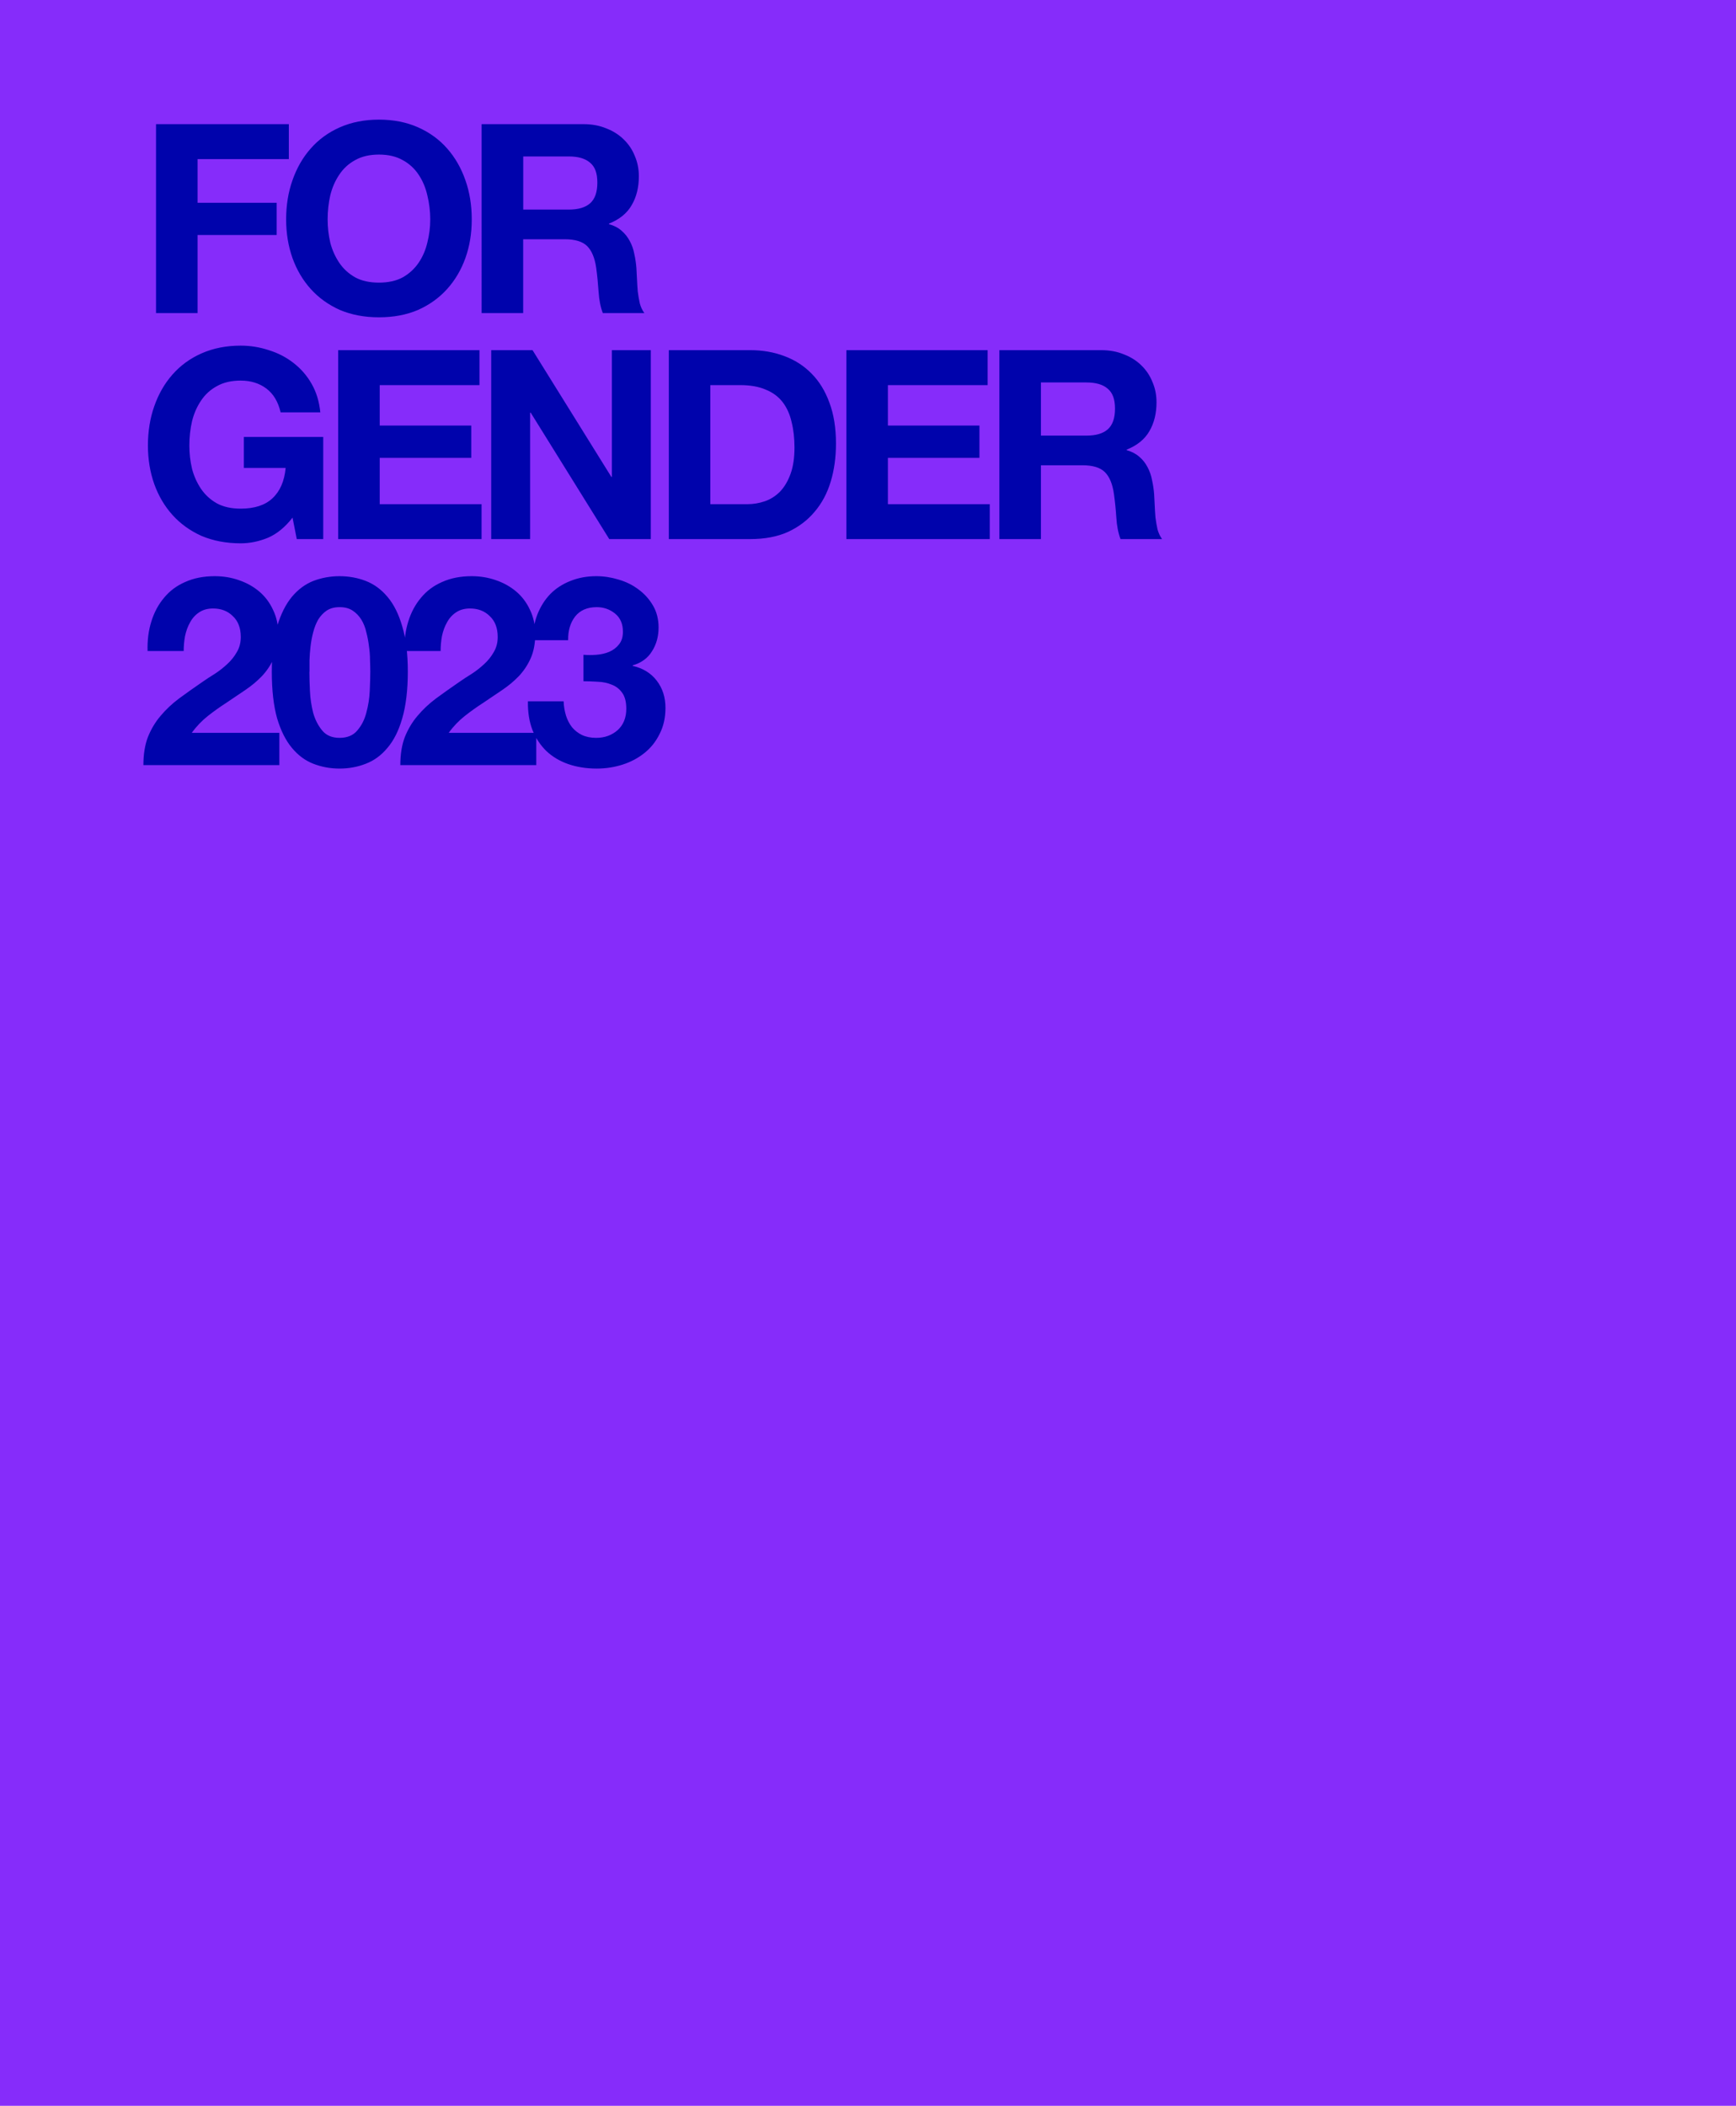
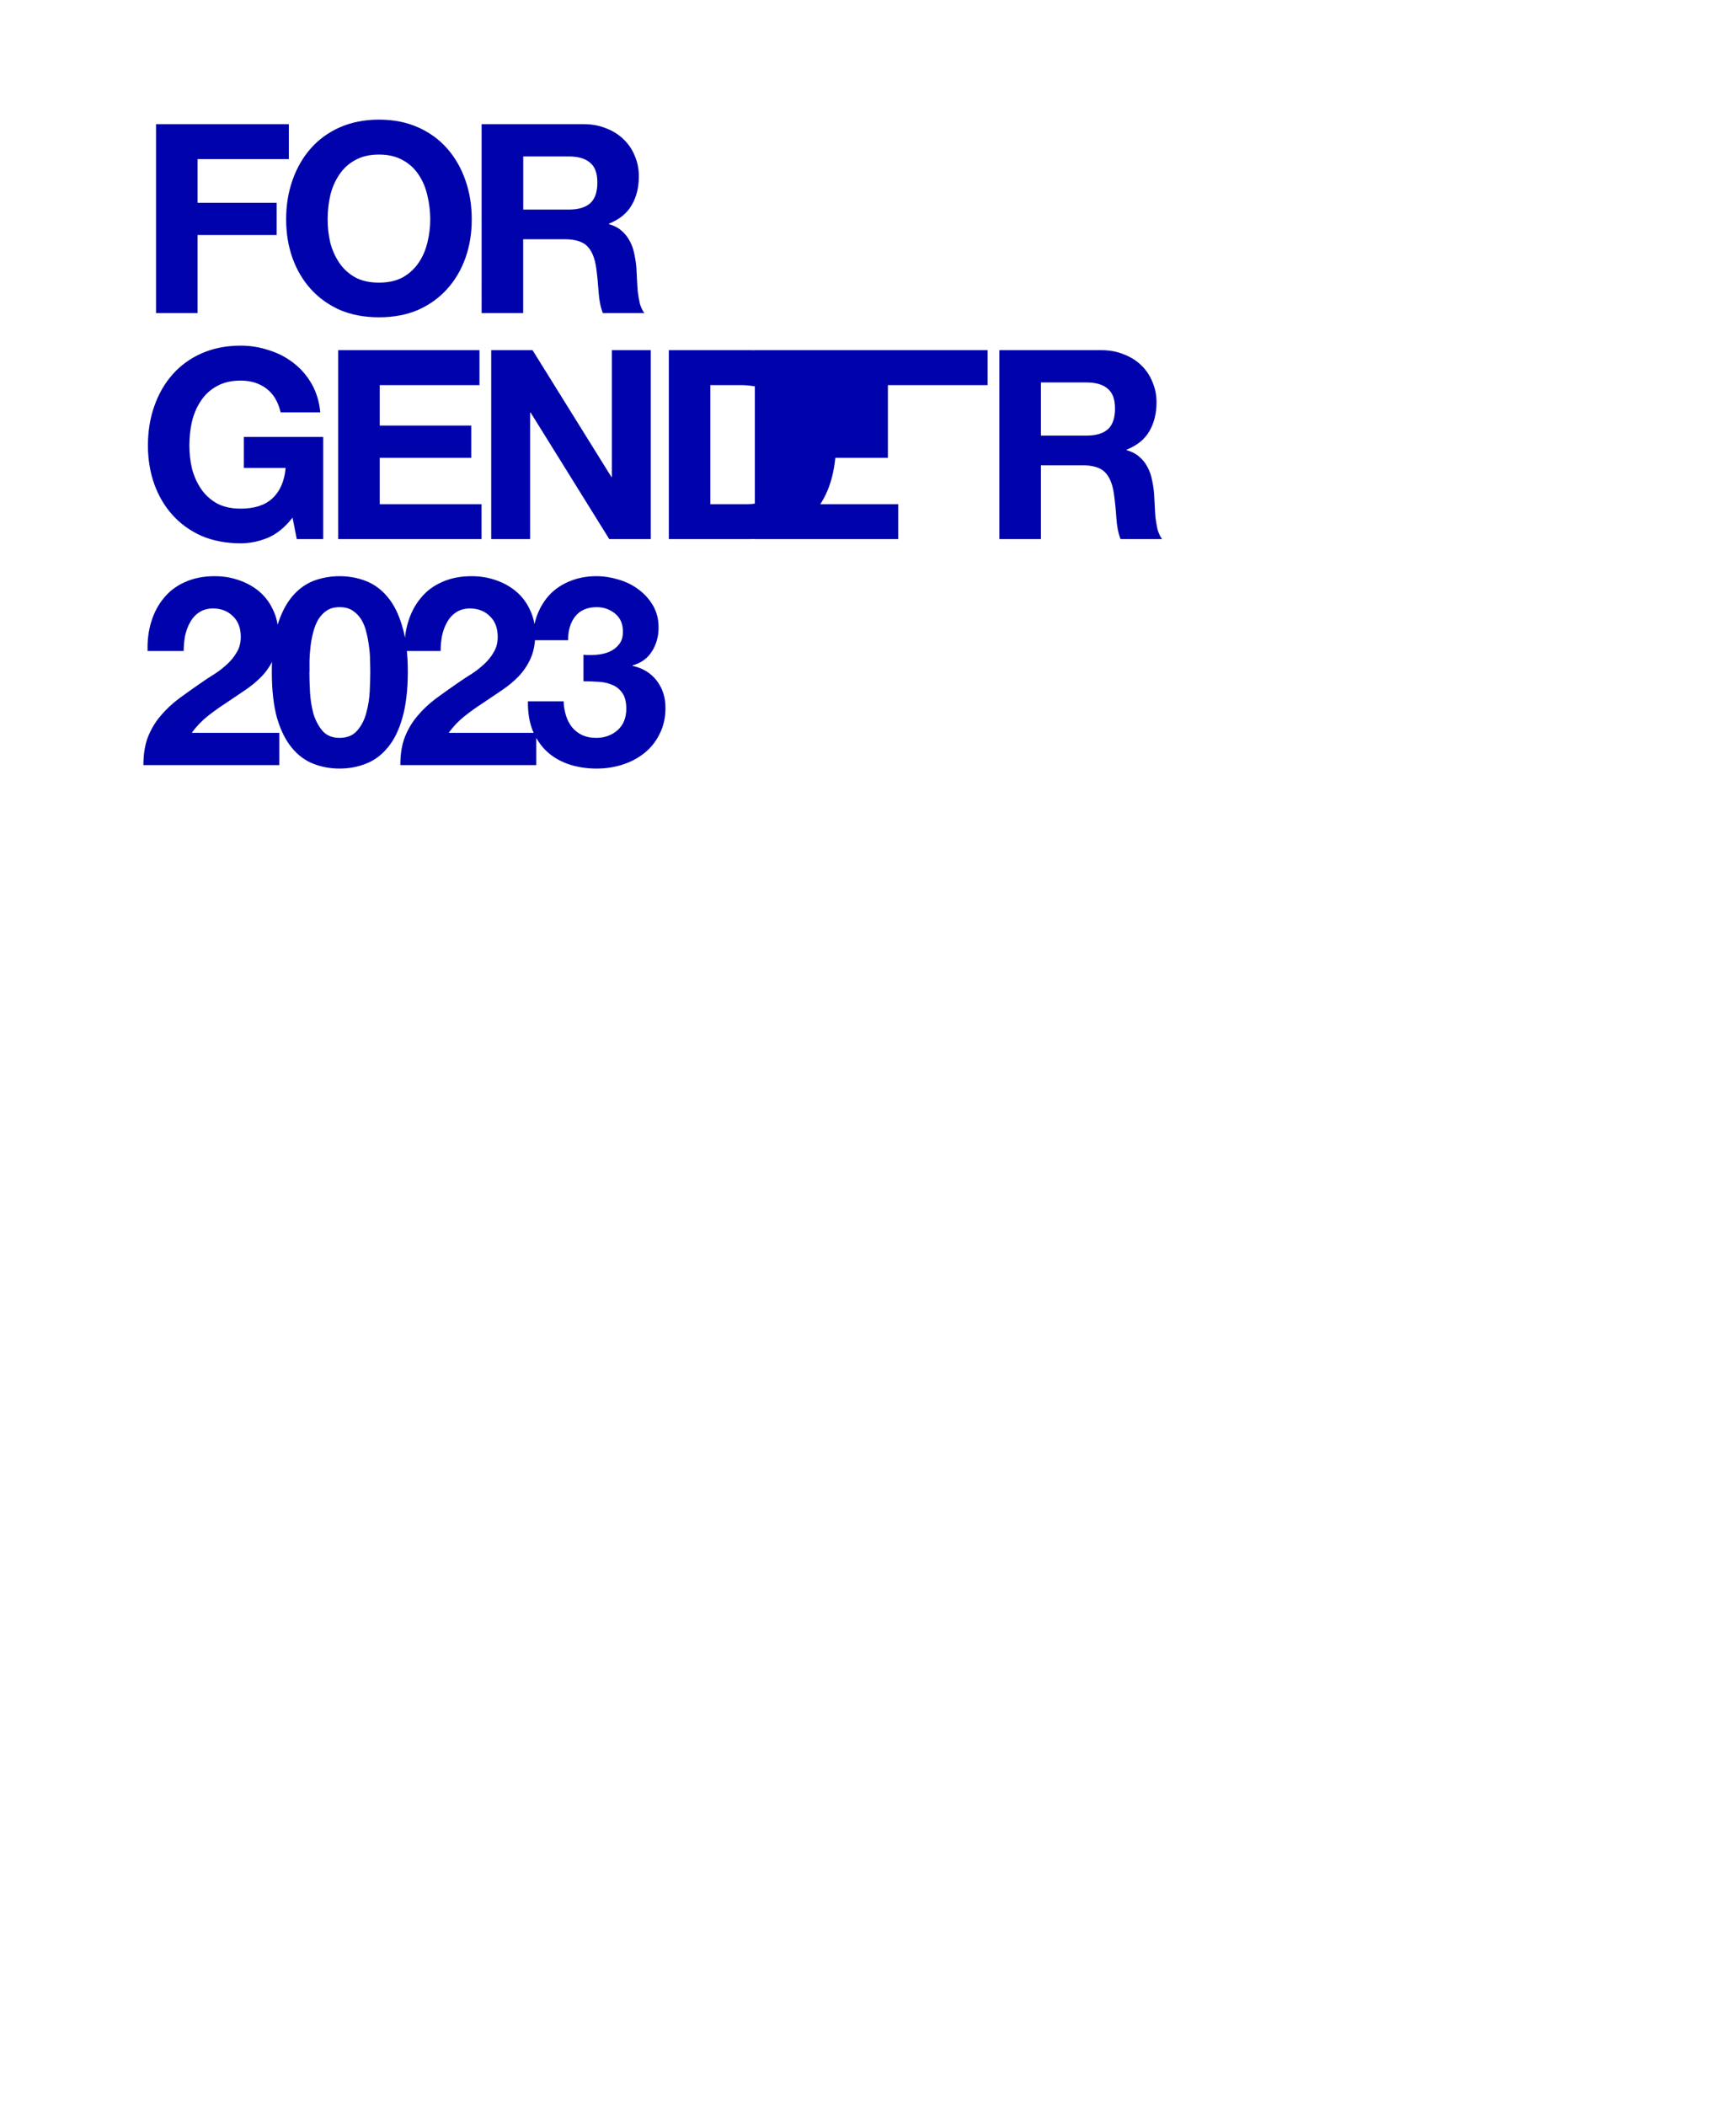
<svg xmlns="http://www.w3.org/2000/svg" id="Layer_2" viewBox="0 0 315 382">
  <defs>
    <style>.cls-1{fill:#862cfa;}.cls-2{fill:#0003ac;}</style>
  </defs>
  <g id="Layer_1-2">
-     <rect class="cls-1" width="315" height="382" />
-     <path class="cls-2" d="M28.31,22.52h24.1v6.34h-16.56v7.92h14.35v5.85h-14.35v14.16h-7.54V22.52ZM59.45,39.8c0,1.44.16,2.85.48,4.22.35,1.35.9,2.56,1.63,3.65.74,1.09,1.7,1.97,2.88,2.64,1.18.64,2.62.96,4.32.96s3.14-.32,4.32-.96c1.18-.67,2.14-1.55,2.88-2.64.74-1.09,1.26-2.3,1.58-3.65.35-1.37.53-2.78.53-4.22s-.18-2.96-.53-4.37c-.32-1.41-.85-2.65-1.58-3.74-.74-1.12-1.7-2-2.88-2.64-1.18-.67-2.62-1.01-4.32-1.01s-3.14.34-4.32,1.01c-1.18.64-2.14,1.52-2.88,2.64-.74,1.09-1.28,2.33-1.63,3.74-.32,1.41-.48,2.87-.48,4.37ZM51.92,39.8c0-2.56.38-4.93,1.15-7.1.77-2.21,1.87-4.13,3.31-5.76,1.44-1.64,3.2-2.92,5.28-3.84,2.11-.93,4.48-1.4,7.1-1.4s5.02.47,7.1,1.4c2.08.92,3.84,2.2,5.28,3.84,1.44,1.63,2.54,3.55,3.31,5.76.77,2.17,1.15,4.54,1.15,7.1s-.38,4.83-1.15,7.01c-.77,2.14-1.87,4.01-3.31,5.61-1.44,1.6-3.2,2.87-5.28,3.8-2.08.89-4.45,1.34-7.1,1.34s-4.99-.45-7.1-1.34c-2.08-.93-3.84-2.2-5.28-3.8-1.44-1.6-2.54-3.47-3.31-5.61-.77-2.18-1.15-4.51-1.15-7.01ZM94.94,38.02h8.26c1.73,0,3.02-.38,3.89-1.15.86-.77,1.3-2.01,1.3-3.74s-.43-2.87-1.3-3.6c-.87-.77-2.16-1.15-3.89-1.15h-8.26v9.64ZM87.4,22.52h18.48c1.54,0,2.91.26,4.13.77,1.25.48,2.3,1.15,3.17,2.01.9.87,1.57,1.88,2.02,3.03.48,1.12.72,2.33.72,3.65,0,2.01-.43,3.76-1.3,5.23-.83,1.47-2.21,2.59-4.13,3.36v.09c.93.26,1.7.66,2.3,1.2.61.52,1.1,1.14,1.49,1.88.38.7.66,1.48.82,2.35.19.86.32,1.73.38,2.59.03.54.06,1.18.1,1.92.03.74.08,1.49.14,2.26.1.76.22,1.5.38,2.2.19.68.46,1.25.82,1.73h-7.54c-.42-1.09-.67-2.38-.77-3.89-.1-1.5-.24-2.94-.43-4.32-.26-1.79-.8-3.1-1.63-3.93-.83-.83-2.19-1.25-4.08-1.25h-7.54v13.39h-7.54V22.52ZM53.08,93.9c-1.34,1.73-2.83,2.95-4.46,3.65-1.63.67-3.28,1.01-4.94,1.01-2.62,0-4.99-.45-7.1-1.34-2.08-.93-3.84-2.2-5.28-3.8-1.44-1.6-2.54-3.47-3.31-5.61-.77-2.18-1.15-4.51-1.15-7.01s.38-4.93,1.15-7.1c.77-2.21,1.87-4.13,3.31-5.76,1.44-1.64,3.2-2.92,5.28-3.84,2.11-.93,4.48-1.4,7.1-1.4,1.76,0,3.46.28,5.09.82,1.66.51,3.15,1.28,4.46,2.3,1.34,1.03,2.45,2.29,3.31,3.8.86,1.5,1.39,3.23,1.58,5.18h-7.2c-.45-1.92-1.31-3.36-2.59-4.32-1.28-.96-2.83-1.44-4.66-1.44-1.7,0-3.14.34-4.32,1.01-1.18.64-2.14,1.52-2.88,2.64-.74,1.09-1.28,2.33-1.63,3.74-.32,1.41-.48,2.87-.48,4.37s.16,2.85.48,4.22c.35,1.35.9,2.56,1.63,3.65.74,1.09,1.7,1.97,2.88,2.64,1.18.64,2.62.96,4.32.96,2.5,0,4.42-.62,5.76-1.87,1.38-1.28,2.18-3.12,2.4-5.52h-7.58v-5.62h14.4v18.53h-4.8l-.77-3.89ZM61.37,63.52h25.63v6.34h-18.1v7.34h16.61v5.86h-16.61v8.4h18.48v6.33h-26.02v-34.27ZM89.14,63.52h7.49l14.3,22.99h.1v-22.99h7.06v34.27h-7.54l-14.26-22.94h-.1v22.94h-7.06v-34.27ZM128.89,91.46h6.72c1.09,0,2.15-.18,3.17-.53,1.02-.35,1.94-.93,2.74-1.73.8-.83,1.44-1.9,1.92-3.22.48-1.31.72-2.91.72-4.8,0-1.72-.18-3.28-.53-4.65-.32-1.41-.87-2.61-1.63-3.6-.77-.99-1.8-1.75-3.08-2.26-1.24-.54-2.8-.81-4.65-.81h-5.38v21.6ZM121.36,63.52h14.78c2.21,0,4.26.35,6.14,1.06,1.92.7,3.57,1.76,4.95,3.16,1.41,1.41,2.49,3.17,3.26,5.28.8,2.12,1.2,4.6,1.2,7.44,0,2.5-.32,4.8-.96,6.92-.64,2.11-1.61,3.93-2.93,5.47-1.28,1.53-2.89,2.75-4.84,3.65-1.92.86-4.2,1.29-6.82,1.29h-14.78v-34.27ZM153.58,63.52h25.63v6.34h-18.1v7.34h16.61v5.86h-16.61v8.4h18.48v6.33h-26.01v-34.27ZM188.88,79.02h8.25c1.73,0,3.03-.38,3.89-1.15.86-.77,1.3-2.01,1.3-3.74s-.44-2.87-1.3-3.6c-.86-.77-2.16-1.15-3.89-1.15h-8.25v9.64ZM181.34,63.52h18.48c1.54,0,2.91.26,4.13.77,1.25.48,2.3,1.15,3.17,2.01.89.87,1.56,1.88,2.01,3.03.48,1.12.72,2.33.72,3.65,0,2.01-.43,3.76-1.29,5.23-.84,1.47-2.21,2.59-4.13,3.36v.09c.93.26,1.69.66,2.3,1.2.61.52,1.11,1.14,1.49,1.88.38.7.66,1.48.82,2.35.19.86.32,1.73.38,2.59.03.54.06,1.18.1,1.92.03.74.08,1.49.14,2.26.1.76.22,1.5.38,2.2.2.68.47,1.25.82,1.73h-7.54c-.41-1.09-.67-2.38-.76-3.89-.1-1.5-.24-2.94-.44-4.32-.25-1.79-.8-3.1-1.63-3.93-.83-.83-2.19-1.25-4.08-1.25h-7.53v13.39h-7.54v-34.27ZM26.78,118.1c-.06-1.92.16-3.69.67-5.32.51-1.67,1.28-3.11,2.3-4.32,1.02-1.25,2.3-2.21,3.84-2.88,1.57-.71,3.36-1.06,5.38-1.06,1.54,0,2.99.24,4.37.72,1.41.48,2.64,1.17,3.7,2.06,1.06.9,1.89,2,2.5,3.32.64,1.31.96,2.78.96,4.41s-.27,3.15-.82,4.37c-.54,1.22-1.26,2.3-2.16,3.26-.9.93-1.92,1.78-3.07,2.55-1.12.77-2.26,1.53-3.41,2.3-1.15.74-2.27,1.54-3.36,2.4-1.09.87-2.05,1.87-2.88,3.03h15.89v5.85h-24.67c0-1.95.27-3.65.82-5.09.58-1.44,1.34-2.72,2.3-3.84.96-1.15,2.08-2.2,3.36-3.16,1.31-.96,2.69-1.94,4.13-2.93.74-.51,1.52-1.03,2.35-1.54.83-.54,1.58-1.13,2.26-1.77.7-.64,1.28-1.36,1.73-2.16.48-.8.72-1.72.72-2.74,0-1.63-.48-2.9-1.44-3.79-.93-.93-2.13-1.39-3.6-1.39-.99,0-1.84.24-2.54.72-.67.44-1.22,1.05-1.63,1.82-.42.74-.72,1.57-.91,2.5-.16.89-.24,1.79-.24,2.68h-6.53ZM56.14,121.85c0,.96.03,2.13.1,3.5.06,1.35.26,2.66.58,3.94.35,1.25.9,2.32,1.63,3.21.74.9,1.79,1.35,3.17,1.35s2.48-.45,3.22-1.35c.77-.89,1.31-1.96,1.63-3.21.35-1.28.56-2.59.62-3.94.06-1.37.1-2.54.1-3.5,0-.58-.02-1.27-.05-2.07,0-.83-.06-1.68-.19-2.54-.1-.86-.26-1.71-.48-2.54-.19-.87-.5-1.64-.91-2.31-.42-.67-.94-1.21-1.58-1.63-.64-.42-1.42-.62-2.35-.62s-1.71.2-2.35.62c-.61.42-1.12.96-1.54,1.63-.38.67-.69,1.44-.91,2.31-.22.83-.38,1.68-.48,2.54s-.16,1.71-.19,2.54v2.07ZM49.32,121.85c0-3.27.32-6,.96-8.21.67-2.24,1.57-4.03,2.69-5.38,1.12-1.34,2.42-2.3,3.89-2.88,1.5-.57,3.09-.86,4.75-.86s3.28.29,4.75.86c1.5.58,2.82,1.54,3.94,2.88,1.15,1.35,2.05,3.14,2.69,5.38.67,2.21,1.01,4.94,1.01,8.21s-.34,6.17-1.01,8.45c-.64,2.24-1.54,4.03-2.69,5.37-1.12,1.35-2.43,2.31-3.94,2.88-1.47.58-3.06.87-4.75.87s-3.25-.29-4.75-.87c-1.47-.57-2.77-1.53-3.89-2.88-1.12-1.34-2.02-3.13-2.69-5.37-.64-2.28-.96-5.09-.96-8.45ZM73.4,118.1c-.06-1.92.16-3.69.67-5.32.51-1.67,1.28-3.11,2.3-4.32,1.02-1.25,2.3-2.21,3.84-2.88,1.57-.71,3.36-1.06,5.38-1.06,1.54,0,2.99.24,4.37.72,1.41.48,2.64,1.17,3.7,2.06,1.06.9,1.89,2,2.5,3.32.64,1.31.96,2.78.96,4.41s-.27,3.15-.82,4.37c-.54,1.22-1.26,2.3-2.16,3.26-.9.93-1.92,1.78-3.07,2.55-1.12.77-2.26,1.53-3.41,2.3-1.15.74-2.27,1.54-3.36,2.4-1.09.87-2.05,1.87-2.88,3.03h15.89v5.85h-24.67c0-1.95.27-3.65.82-5.09.58-1.44,1.34-2.72,2.3-3.84.96-1.15,2.08-2.2,3.36-3.16,1.31-.96,2.69-1.94,4.13-2.93.74-.51,1.52-1.03,2.35-1.54.83-.54,1.58-1.13,2.26-1.77.7-.64,1.28-1.36,1.73-2.16.48-.8.72-1.72.72-2.74,0-1.63-.48-2.9-1.44-3.79-.93-.93-2.13-1.39-3.6-1.39-.99,0-1.84.24-2.54.72-.67.44-1.22,1.05-1.63,1.82-.42.74-.72,1.57-.91,2.5-.16.89-.24,1.79-.24,2.68h-6.53ZM105.88,118.78c.74.06,1.52.06,2.35,0,.83-.07,1.6-.24,2.3-.53.74-.32,1.33-.77,1.78-1.35.48-.57.72-1.34.72-2.3,0-1.44-.48-2.54-1.44-3.31-.96-.77-2.06-1.15-3.31-1.15-1.73,0-3.04.57-3.94,1.72-.86,1.12-1.28,2.55-1.25,4.28h-6.48c.06-1.73.37-3.3.91-4.71.58-1.44,1.36-2.67,2.35-3.69,1.02-1.03,2.24-1.81,3.65-2.36,1.41-.57,2.98-.86,4.7-.86,1.34,0,2.69.21,4.03.62,1.34.39,2.54.98,3.6,1.78,1.09.8,1.97,1.78,2.64,2.93.67,1.15,1.01,2.48,1.01,3.98,0,1.63-.4,3.07-1.2,4.32-.77,1.25-1.94,2.1-3.5,2.55v.09c1.86.42,3.31,1.31,4.37,2.69,1.06,1.38,1.58,3.02,1.58,4.94,0,1.76-.35,3.33-1.06,4.71-.67,1.37-1.58,2.53-2.74,3.45-1.15.93-2.48,1.64-3.98,2.12-1.5.48-3.07.72-4.7.72-1.89,0-3.62-.28-5.18-.82-1.54-.54-2.85-1.33-3.94-2.35-1.09-1.06-1.94-2.34-2.54-3.84-.58-1.51-.85-3.23-.82-5.19h6.48c.03.9.18,1.76.43,2.6.26.8.62,1.5,1.1,2.11.48.57,1.07,1.04,1.78,1.39.74.35,1.6.53,2.59.53,1.54,0,2.83-.47,3.89-1.39,1.06-.96,1.58-2.26,1.58-3.89,0-1.28-.26-2.26-.77-2.93-.48-.67-1.1-1.15-1.87-1.44-.77-.32-1.62-.5-2.54-.53-.9-.06-1.76-.09-2.59-.09v-4.8Z" />
+     <path class="cls-2" d="M28.31,22.52h24.1v6.34h-16.56v7.92h14.35v5.85h-14.35v14.16h-7.54V22.52ZM59.45,39.8c0,1.44.16,2.85.48,4.22.35,1.35.9,2.56,1.63,3.65.74,1.09,1.7,1.97,2.88,2.64,1.18.64,2.62.96,4.32.96s3.14-.32,4.32-.96c1.18-.67,2.14-1.55,2.88-2.64.74-1.09,1.26-2.3,1.58-3.65.35-1.37.53-2.78.53-4.22s-.18-2.96-.53-4.37c-.32-1.41-.85-2.65-1.58-3.74-.74-1.12-1.7-2-2.88-2.64-1.18-.67-2.62-1.01-4.32-1.01s-3.14.34-4.32,1.01c-1.18.64-2.14,1.52-2.88,2.64-.74,1.09-1.28,2.33-1.63,3.74-.32,1.41-.48,2.87-.48,4.37ZM51.92,39.8c0-2.56.38-4.93,1.15-7.1.77-2.21,1.87-4.13,3.31-5.76,1.44-1.64,3.2-2.92,5.28-3.84,2.11-.93,4.48-1.4,7.1-1.4s5.02.47,7.1,1.4c2.08.92,3.84,2.2,5.28,3.84,1.44,1.63,2.54,3.55,3.31,5.76.77,2.17,1.15,4.54,1.15,7.1s-.38,4.83-1.15,7.01c-.77,2.14-1.87,4.01-3.31,5.61-1.44,1.6-3.2,2.87-5.28,3.8-2.08.89-4.45,1.34-7.1,1.34s-4.99-.45-7.1-1.34c-2.08-.93-3.84-2.2-5.28-3.8-1.44-1.6-2.54-3.47-3.31-5.61-.77-2.18-1.15-4.51-1.15-7.01ZM94.94,38.02h8.26c1.73,0,3.02-.38,3.89-1.15.86-.77,1.3-2.01,1.3-3.74s-.43-2.87-1.3-3.6c-.87-.77-2.16-1.15-3.89-1.15h-8.26v9.64ZM87.4,22.52h18.48c1.54,0,2.91.26,4.13.77,1.25.48,2.3,1.15,3.17,2.01.9.87,1.57,1.88,2.02,3.03.48,1.12.72,2.33.72,3.65,0,2.01-.43,3.76-1.3,5.23-.83,1.47-2.21,2.59-4.13,3.36v.09c.93.26,1.7.66,2.3,1.2.61.52,1.1,1.14,1.49,1.88.38.7.66,1.48.82,2.35.19.86.32,1.73.38,2.59.03.54.06,1.18.1,1.92.03.74.08,1.49.14,2.26.1.76.22,1.5.38,2.2.19.68.46,1.25.82,1.73h-7.54c-.42-1.09-.67-2.38-.77-3.89-.1-1.5-.24-2.94-.43-4.32-.26-1.79-.8-3.1-1.63-3.93-.83-.83-2.19-1.25-4.08-1.25h-7.54v13.39h-7.54V22.52ZM53.08,93.9c-1.34,1.73-2.83,2.95-4.46,3.65-1.63.67-3.28,1.01-4.94,1.01-2.62,0-4.99-.45-7.1-1.34-2.08-.93-3.84-2.2-5.28-3.8-1.44-1.6-2.54-3.47-3.31-5.61-.77-2.18-1.15-4.51-1.15-7.01s.38-4.93,1.15-7.1c.77-2.21,1.87-4.13,3.31-5.76,1.44-1.64,3.2-2.92,5.28-3.84,2.11-.93,4.48-1.4,7.1-1.4,1.76,0,3.46.28,5.09.82,1.66.51,3.15,1.28,4.46,2.3,1.34,1.03,2.45,2.29,3.31,3.8.86,1.5,1.39,3.23,1.58,5.18h-7.2c-.45-1.92-1.31-3.36-2.59-4.32-1.28-.96-2.83-1.44-4.66-1.44-1.7,0-3.14.34-4.32,1.01-1.18.64-2.14,1.52-2.88,2.64-.74,1.09-1.28,2.33-1.63,3.74-.32,1.41-.48,2.87-.48,4.37s.16,2.85.48,4.22c.35,1.35.9,2.56,1.63,3.65.74,1.09,1.7,1.97,2.88,2.64,1.18.64,2.62.96,4.32.96,2.5,0,4.42-.62,5.76-1.87,1.38-1.28,2.18-3.12,2.4-5.52h-7.58v-5.62h14.4v18.53h-4.8l-.77-3.89ZM61.37,63.52h25.63v6.34h-18.1v7.34h16.61v5.86h-16.61v8.4h18.48v6.33h-26.02v-34.27ZM89.14,63.52h7.49l14.3,22.99h.1v-22.99h7.06v34.27h-7.54l-14.26-22.94h-.1v22.94h-7.06v-34.27ZM128.89,91.46h6.72c1.09,0,2.15-.18,3.17-.53,1.02-.35,1.94-.93,2.74-1.73.8-.83,1.44-1.9,1.92-3.22.48-1.31.72-2.91.72-4.8,0-1.72-.18-3.28-.53-4.65-.32-1.41-.87-2.61-1.63-3.6-.77-.99-1.8-1.75-3.08-2.26-1.24-.54-2.8-.81-4.65-.81h-5.38v21.6ZM121.36,63.52h14.78c2.21,0,4.26.35,6.14,1.06,1.92.7,3.57,1.76,4.95,3.16,1.41,1.41,2.49,3.17,3.26,5.28.8,2.12,1.2,4.6,1.2,7.44,0,2.5-.32,4.8-.96,6.92-.64,2.11-1.61,3.93-2.93,5.47-1.28,1.53-2.89,2.75-4.84,3.65-1.92.86-4.2,1.29-6.82,1.29h-14.78v-34.27ZM153.58,63.52h25.63v6.34h-18.1v7.34v5.86h-16.61v8.4h18.48v6.33h-26.01v-34.27ZM188.88,79.02h8.25c1.73,0,3.03-.38,3.89-1.15.86-.77,1.3-2.01,1.3-3.74s-.44-2.87-1.3-3.6c-.86-.77-2.16-1.15-3.89-1.15h-8.25v9.64ZM181.34,63.52h18.48c1.54,0,2.91.26,4.13.77,1.25.48,2.3,1.15,3.17,2.01.89.87,1.56,1.88,2.01,3.03.48,1.12.72,2.33.72,3.65,0,2.01-.43,3.76-1.29,5.23-.84,1.47-2.21,2.59-4.13,3.36v.09c.93.26,1.69.66,2.3,1.2.61.52,1.11,1.14,1.49,1.88.38.7.66,1.48.82,2.35.19.86.32,1.73.38,2.59.03.54.06,1.18.1,1.92.03.74.08,1.49.14,2.26.1.76.22,1.5.38,2.2.2.68.47,1.25.82,1.73h-7.54c-.41-1.09-.67-2.38-.76-3.89-.1-1.5-.24-2.94-.44-4.32-.25-1.79-.8-3.1-1.63-3.93-.83-.83-2.19-1.25-4.08-1.25h-7.53v13.39h-7.54v-34.27ZM26.78,118.1c-.06-1.92.16-3.69.67-5.32.51-1.67,1.28-3.11,2.3-4.32,1.02-1.25,2.3-2.21,3.84-2.88,1.57-.71,3.36-1.06,5.38-1.06,1.54,0,2.99.24,4.37.72,1.41.48,2.64,1.17,3.7,2.06,1.06.9,1.89,2,2.5,3.32.64,1.31.96,2.78.96,4.41s-.27,3.15-.82,4.37c-.54,1.22-1.26,2.3-2.16,3.26-.9.93-1.92,1.78-3.07,2.55-1.12.77-2.26,1.53-3.41,2.3-1.15.74-2.27,1.54-3.36,2.4-1.09.87-2.05,1.87-2.88,3.03h15.89v5.85h-24.67c0-1.95.27-3.65.82-5.09.58-1.44,1.34-2.72,2.3-3.84.96-1.15,2.08-2.2,3.36-3.16,1.31-.96,2.69-1.94,4.13-2.93.74-.51,1.52-1.03,2.35-1.54.83-.54,1.58-1.13,2.26-1.77.7-.64,1.28-1.36,1.73-2.16.48-.8.72-1.72.72-2.74,0-1.63-.48-2.9-1.44-3.79-.93-.93-2.13-1.39-3.6-1.39-.99,0-1.84.24-2.54.72-.67.44-1.22,1.05-1.63,1.82-.42.74-.72,1.57-.91,2.5-.16.89-.24,1.79-.24,2.68h-6.53ZM56.14,121.85c0,.96.03,2.13.1,3.5.06,1.35.26,2.66.58,3.94.35,1.25.9,2.32,1.63,3.21.74.9,1.79,1.35,3.17,1.35s2.48-.45,3.22-1.35c.77-.89,1.31-1.96,1.63-3.21.35-1.28.56-2.59.62-3.94.06-1.37.1-2.54.1-3.5,0-.58-.02-1.27-.05-2.07,0-.83-.06-1.68-.19-2.54-.1-.86-.26-1.71-.48-2.54-.19-.87-.5-1.64-.91-2.31-.42-.67-.94-1.21-1.58-1.63-.64-.42-1.42-.62-2.35-.62s-1.71.2-2.35.62c-.61.42-1.12.96-1.54,1.63-.38.67-.69,1.44-.91,2.31-.22.83-.38,1.68-.48,2.54s-.16,1.71-.19,2.54v2.07ZM49.32,121.85c0-3.27.32-6,.96-8.21.67-2.24,1.57-4.03,2.69-5.38,1.12-1.34,2.42-2.3,3.89-2.88,1.5-.57,3.09-.86,4.75-.86s3.28.29,4.75.86c1.5.58,2.82,1.54,3.94,2.88,1.15,1.35,2.05,3.14,2.69,5.38.67,2.21,1.01,4.94,1.01,8.21s-.34,6.17-1.01,8.45c-.64,2.24-1.54,4.03-2.69,5.37-1.12,1.35-2.43,2.31-3.94,2.88-1.47.58-3.06.87-4.75.87s-3.25-.29-4.75-.87c-1.47-.57-2.77-1.53-3.89-2.88-1.12-1.34-2.02-3.13-2.69-5.37-.64-2.28-.96-5.09-.96-8.45ZM73.4,118.1c-.06-1.92.16-3.69.67-5.32.51-1.67,1.28-3.11,2.3-4.32,1.02-1.25,2.3-2.21,3.84-2.88,1.57-.71,3.36-1.06,5.38-1.06,1.54,0,2.99.24,4.37.72,1.41.48,2.64,1.17,3.7,2.06,1.06.9,1.89,2,2.5,3.32.64,1.31.96,2.78.96,4.41s-.27,3.15-.82,4.37c-.54,1.22-1.26,2.3-2.16,3.26-.9.93-1.92,1.78-3.07,2.55-1.12.77-2.26,1.53-3.41,2.3-1.15.74-2.27,1.54-3.36,2.4-1.09.87-2.05,1.87-2.88,3.03h15.89v5.85h-24.67c0-1.95.27-3.65.82-5.09.58-1.44,1.34-2.72,2.3-3.84.96-1.15,2.08-2.2,3.36-3.16,1.31-.96,2.69-1.94,4.13-2.93.74-.51,1.52-1.03,2.35-1.54.83-.54,1.58-1.13,2.26-1.77.7-.64,1.28-1.36,1.73-2.16.48-.8.72-1.72.72-2.74,0-1.63-.48-2.9-1.44-3.79-.93-.93-2.13-1.39-3.6-1.39-.99,0-1.84.24-2.54.72-.67.44-1.22,1.05-1.63,1.82-.42.74-.72,1.57-.91,2.5-.16.89-.24,1.79-.24,2.68h-6.53ZM105.88,118.78c.74.06,1.52.06,2.35,0,.83-.07,1.6-.24,2.3-.53.74-.32,1.33-.77,1.78-1.35.48-.57.72-1.34.72-2.3,0-1.44-.48-2.54-1.44-3.31-.96-.77-2.06-1.15-3.31-1.15-1.73,0-3.04.57-3.94,1.72-.86,1.12-1.28,2.55-1.25,4.28h-6.48c.06-1.73.37-3.3.91-4.71.58-1.44,1.36-2.67,2.35-3.69,1.02-1.03,2.24-1.81,3.65-2.36,1.41-.57,2.98-.86,4.7-.86,1.34,0,2.69.21,4.03.62,1.34.39,2.54.98,3.6,1.78,1.09.8,1.97,1.78,2.64,2.93.67,1.15,1.01,2.48,1.01,3.98,0,1.63-.4,3.07-1.2,4.32-.77,1.25-1.94,2.1-3.5,2.55v.09c1.86.42,3.31,1.31,4.37,2.69,1.06,1.38,1.58,3.02,1.58,4.94,0,1.76-.35,3.33-1.06,4.71-.67,1.37-1.58,2.53-2.74,3.45-1.15.93-2.48,1.64-3.98,2.12-1.5.48-3.07.72-4.7.72-1.89,0-3.62-.28-5.18-.82-1.54-.54-2.85-1.33-3.94-2.35-1.09-1.06-1.94-2.34-2.54-3.84-.58-1.51-.85-3.23-.82-5.19h6.48c.03.9.18,1.76.43,2.6.26.8.62,1.5,1.1,2.11.48.57,1.07,1.04,1.78,1.39.74.35,1.6.53,2.59.53,1.54,0,2.83-.47,3.89-1.39,1.06-.96,1.58-2.26,1.58-3.89,0-1.28-.26-2.26-.77-2.93-.48-.67-1.1-1.15-1.87-1.44-.77-.32-1.62-.5-2.54-.53-.9-.06-1.76-.09-2.59-.09v-4.8Z" />
  </g>
</svg>